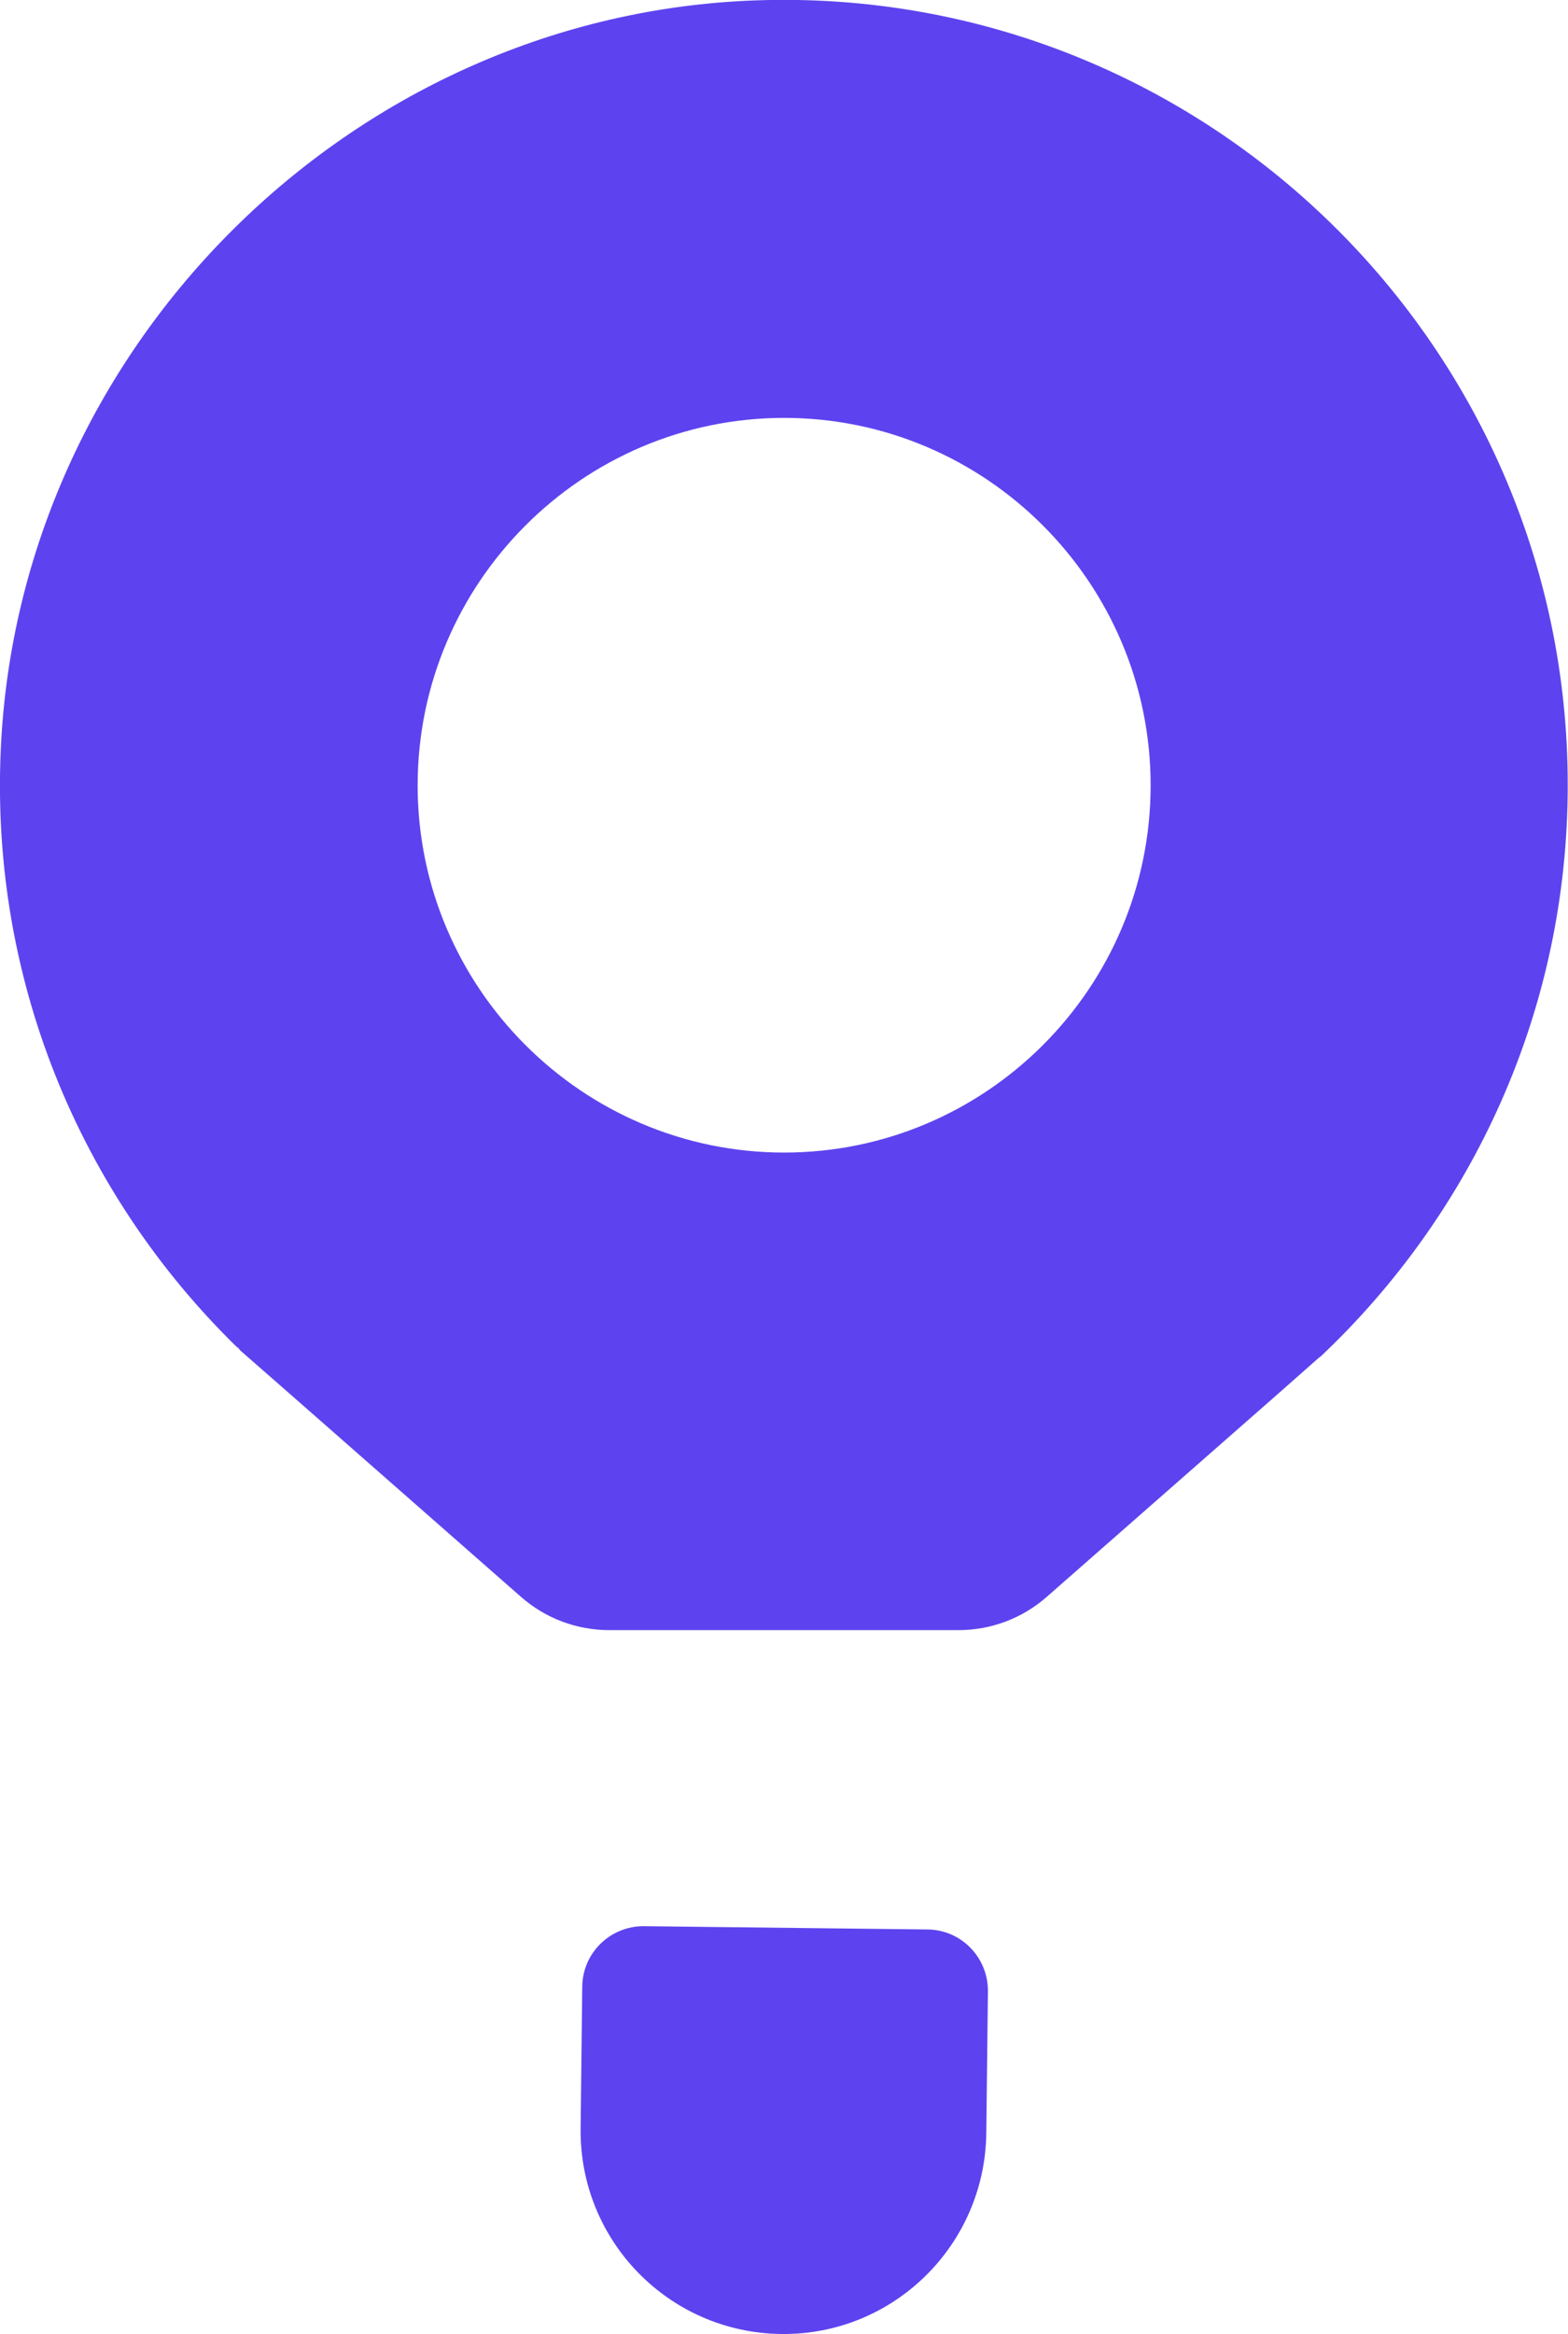
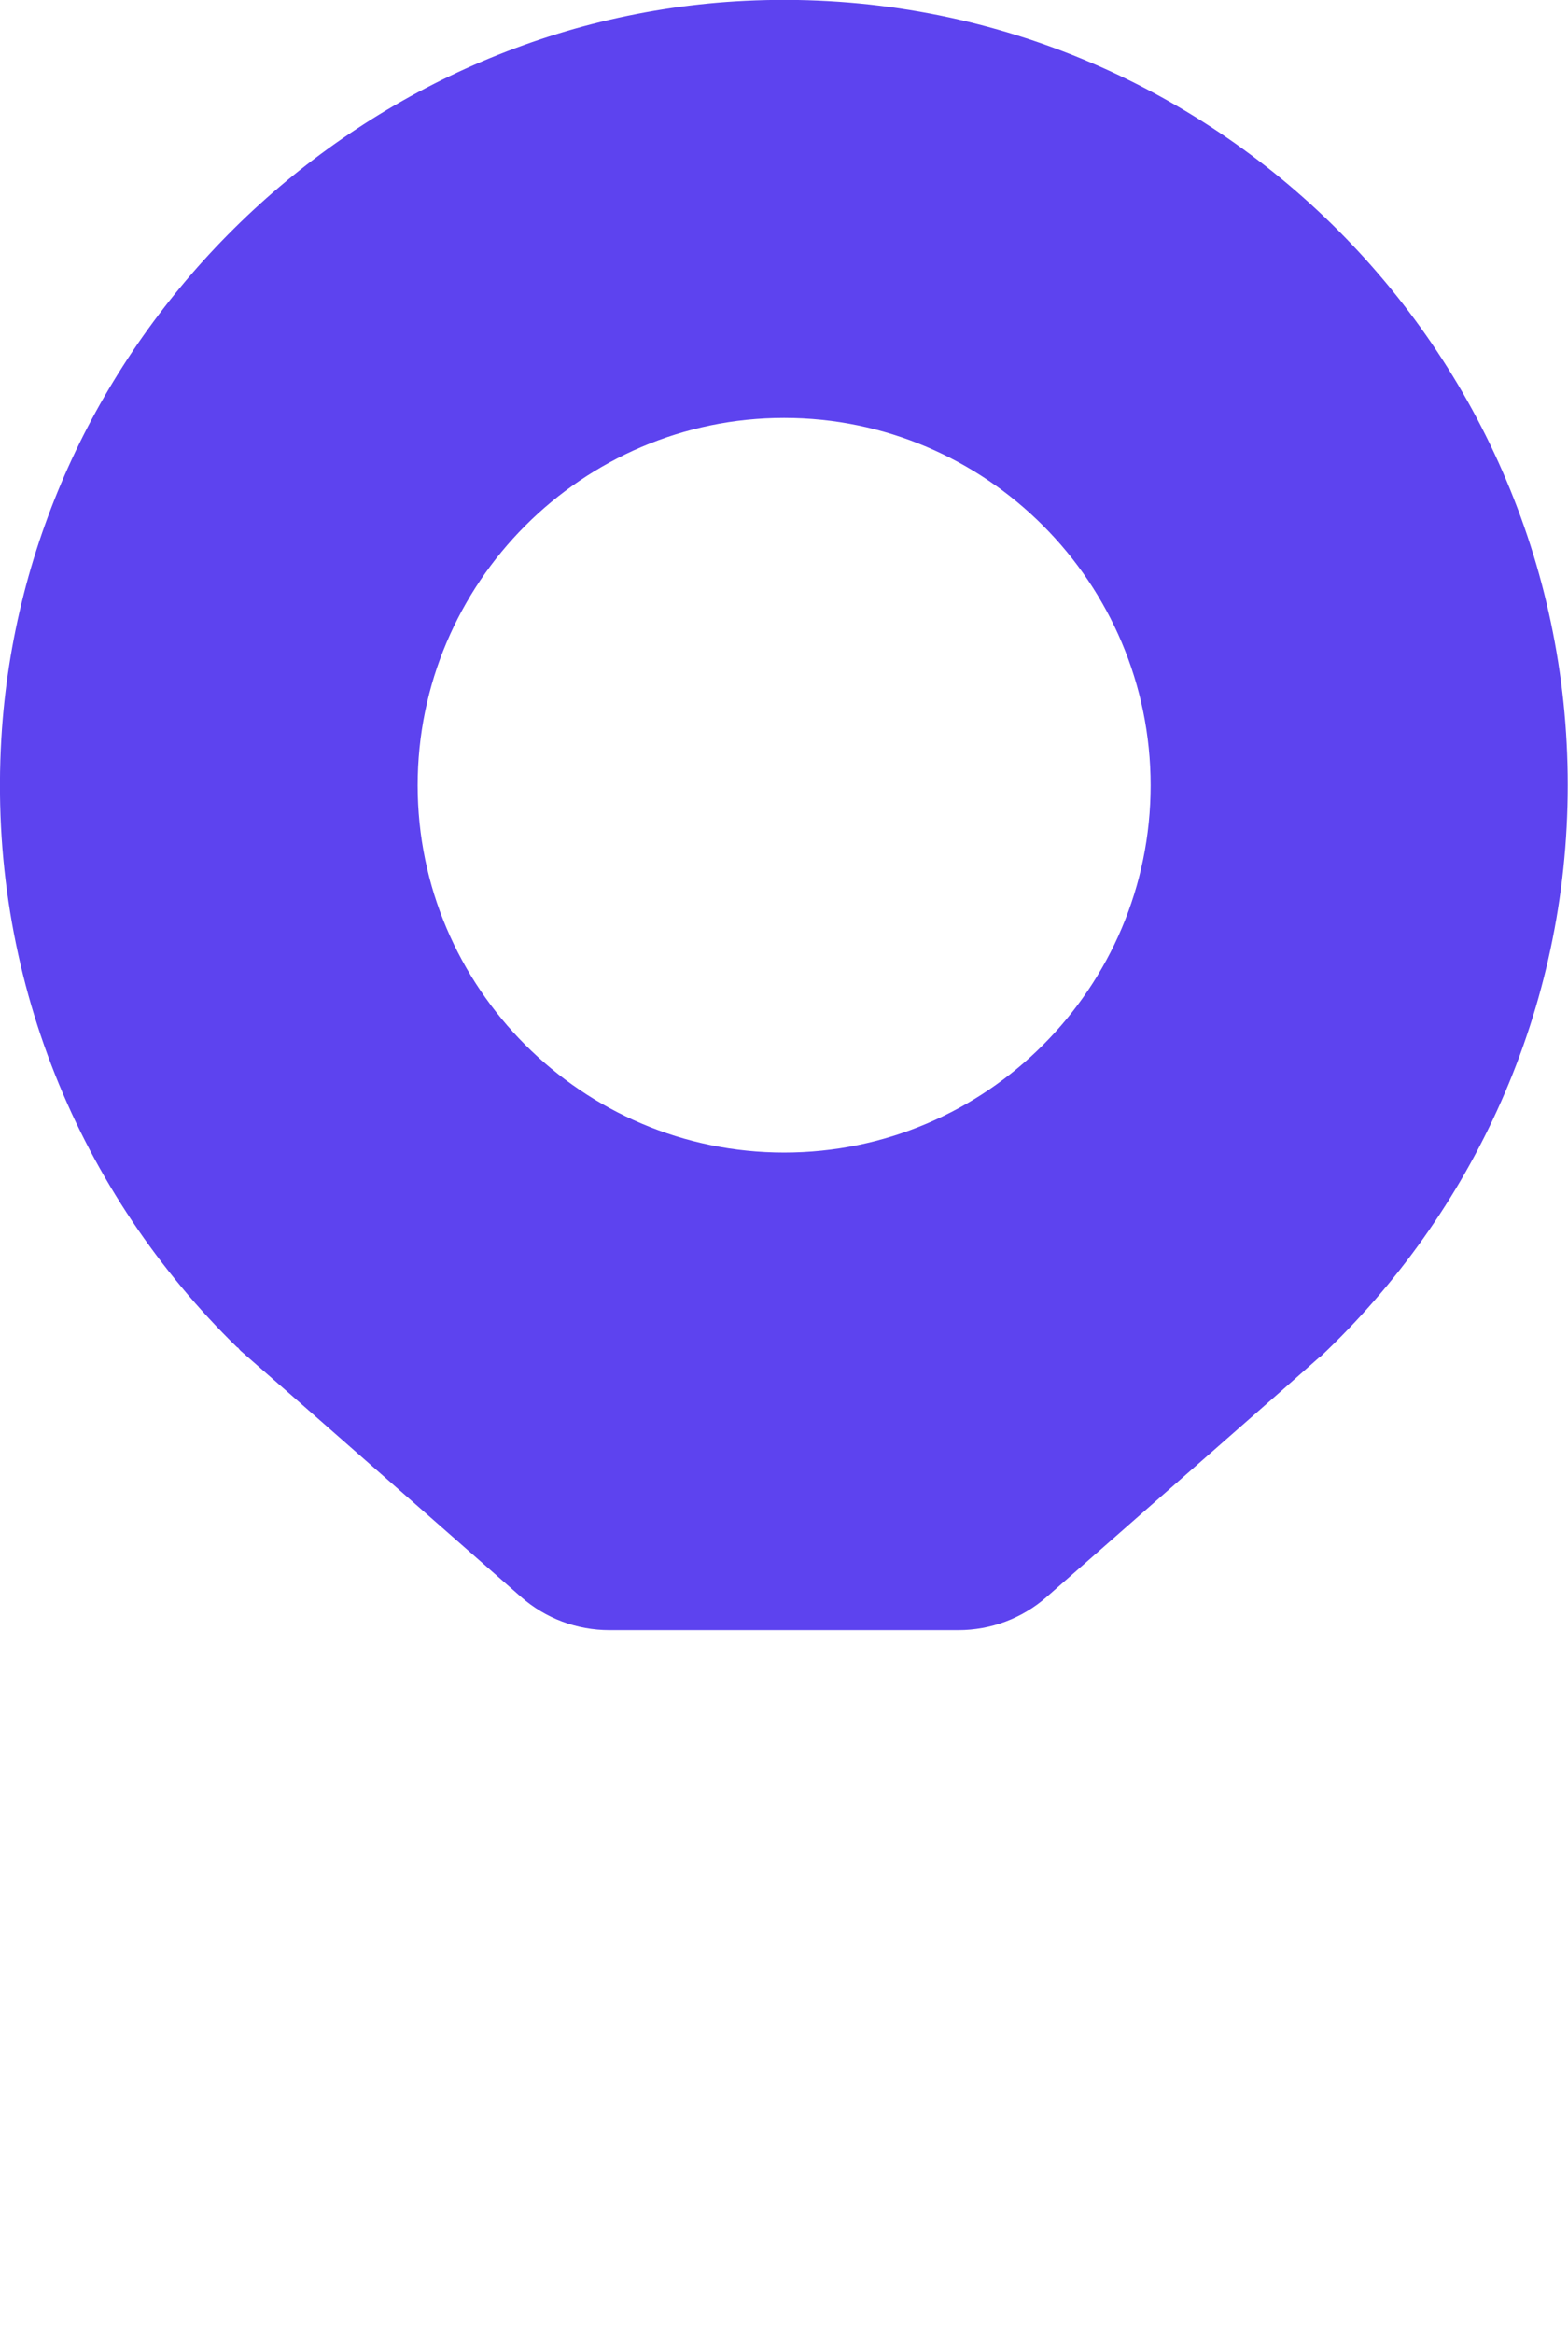
<svg xmlns="http://www.w3.org/2000/svg" width="121" height="180" viewBox="0 0 121 180" fill="none">
  <g clip-path="url(#clip0_81_194)">
-     <path d="M71.554 148.802L49.698 148.549C47.094 148.528 44.953 150.61 44.931 153.217L44.806 164.149C44.7 172.81 51.629 179.895 60.28 180C68.93 180.105 76.006 173.167 76.111 164.506L76.237 153.574C76.257 150.967 74.179 148.823 71.575 148.802H71.554Z" fill="#5D43EF" />
    <path d="M57.508 0.063C27.043 1.556 1.911 26.447 0.105 56.931C-0.987 75.305 6.194 92.102 18.309 103.917H18.351L18.54 104.149L22.697 107.786L40.207 123.154C42.097 124.814 44.512 125.718 47.031 125.718H73.948C76.468 125.718 78.882 124.814 80.772 123.154L98.912 107.239L99.458 106.756L101.789 104.695L101.915 104.611C113.651 93.532 120.979 77.891 120.979 60.547C121 26.174 92.194 -1.619 57.508 0.063ZM60.511 32.229C76.09 32.229 88.792 44.948 88.792 60.568C88.792 76.188 76.09 88.886 60.511 88.886C44.931 88.886 32.229 76.167 32.229 60.568C32.229 44.969 44.931 32.229 60.511 32.229Z" fill="#5D43EF" />
  </g>
  <defs>
    <clipPath id="clip0_81_194">
      <rect width="121" height="180" fill="white" />
    </clipPath>
  </defs>
</svg>